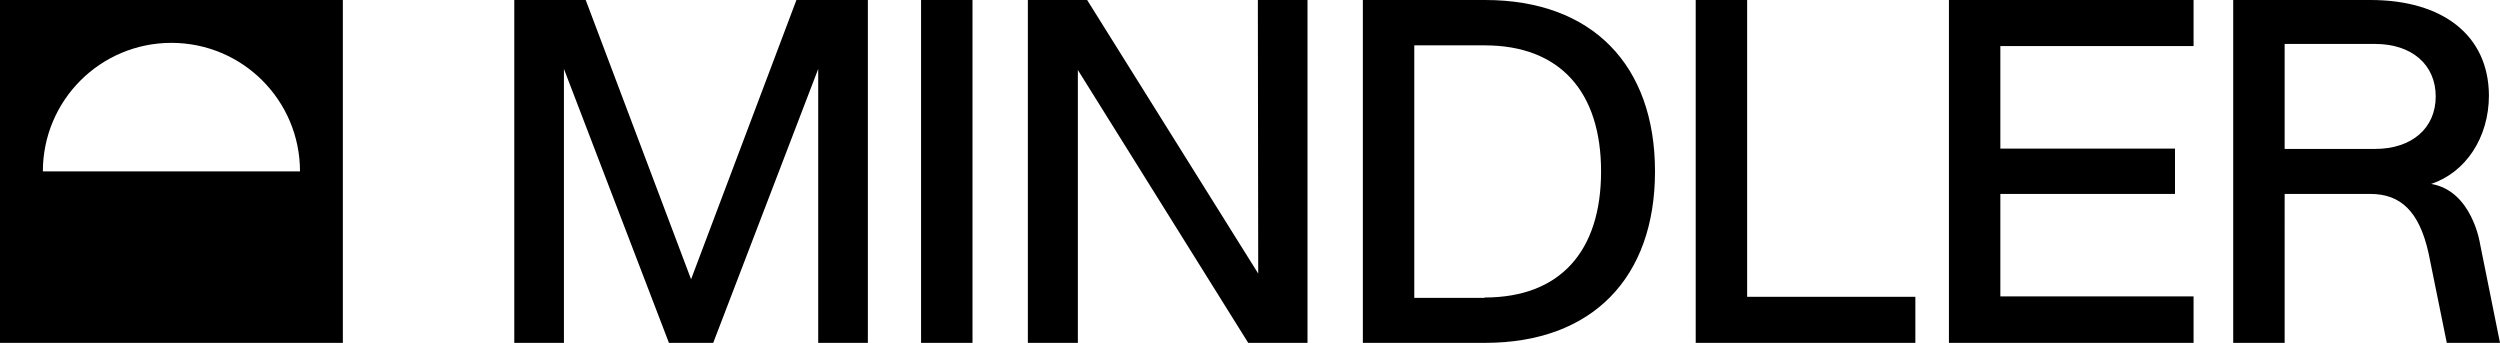
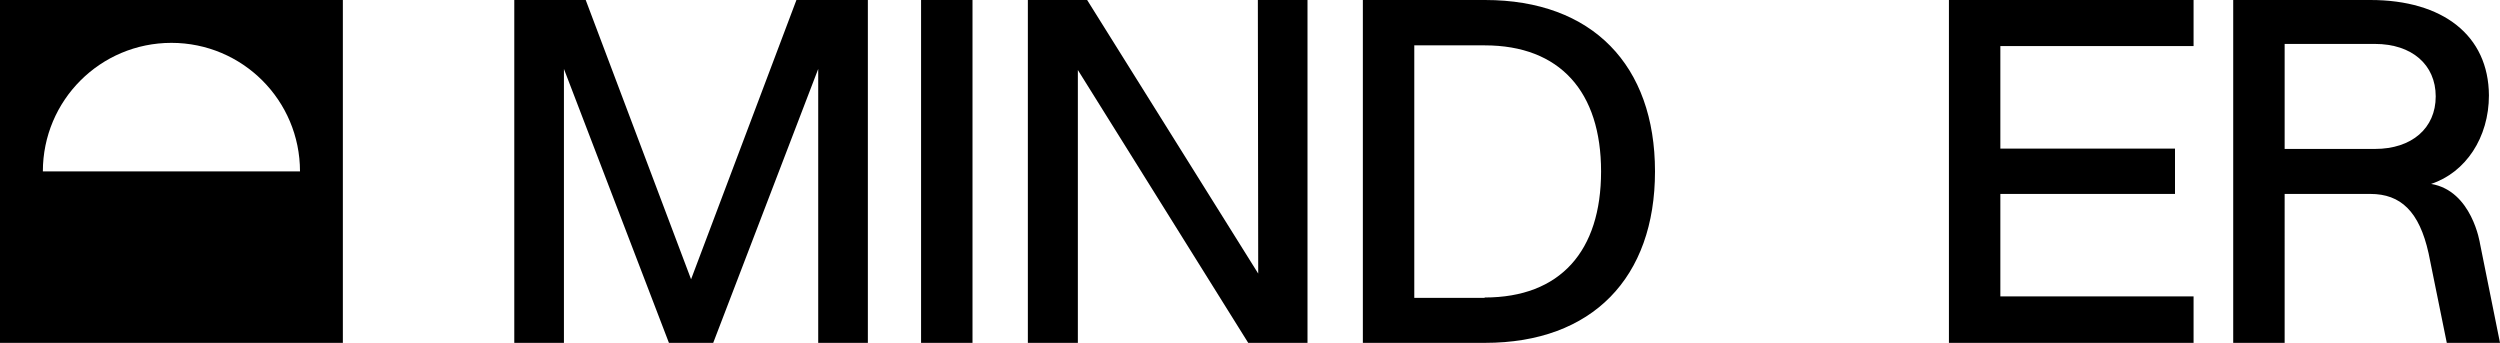
<svg xmlns="http://www.w3.org/2000/svg" version="1.1" id="Lager_1" x="0px" y="0px" viewBox="0 0 700 96" style="enable-background:new 0 0 700 96;" xml:space="preserve">
  <g id="Layer_2">
    <g id="Layer_1-2">
      <path d="M0,96h96V0H0V96z M12,48c0-19.9,16.1-36,36-36s36,16.1,36,36H12z" />
      <path d="M257.9,96V0h14.4v96H257.9z" />
      <path d="M352.2,0h13.9v96h-16.6l-47.7-76.4V96h-14V0h16.6l47.9,76.6L352.2,0z" />
      <path d="M463.4,48c0,29.7-17.5,48-47.6,48h-34.2V0h34.2C445.9,0,463.4,18.3,463.4,48z M415.7,83.3c21.2,0,32.6-13,32.6-35.3    s-11.5-35.3-32.6-35.3H396v70.7H415.7z" />
-       <path d="M489.2,83.1h47.1V96h-61.5V0h14.4L489.2,83.1z" />
      <path d="M614.2,12.9h-54.1v28.7H609v12.7h-48.9v28.7h54.1V96h-68.5V0h68.5L614.2,12.9z" />
      <path d="M157.9,19.3V96H144V0h20l29.5,78.2L223,0h20v96h-13.9V19.3L199.7,96h-12.4L157.9,19.3z" />
      <path d="M700,96l-5.6-27.8c0,0-2.2-14.8-13.7-16.7c9.7-3.2,16.2-13,16.2-24.8C696.8,9.9,684,0,663.7,0h-38.4v96h14.4V54.3h24    c8.5,0,13.7,4.9,16.3,16.6l5.1,25.1H700z M665,41.7h-25.3V12.3H665c10.3,0,17,5.8,17,14.7S675.3,41.7,665,41.7z" />
    </g>
  </g>
</svg>